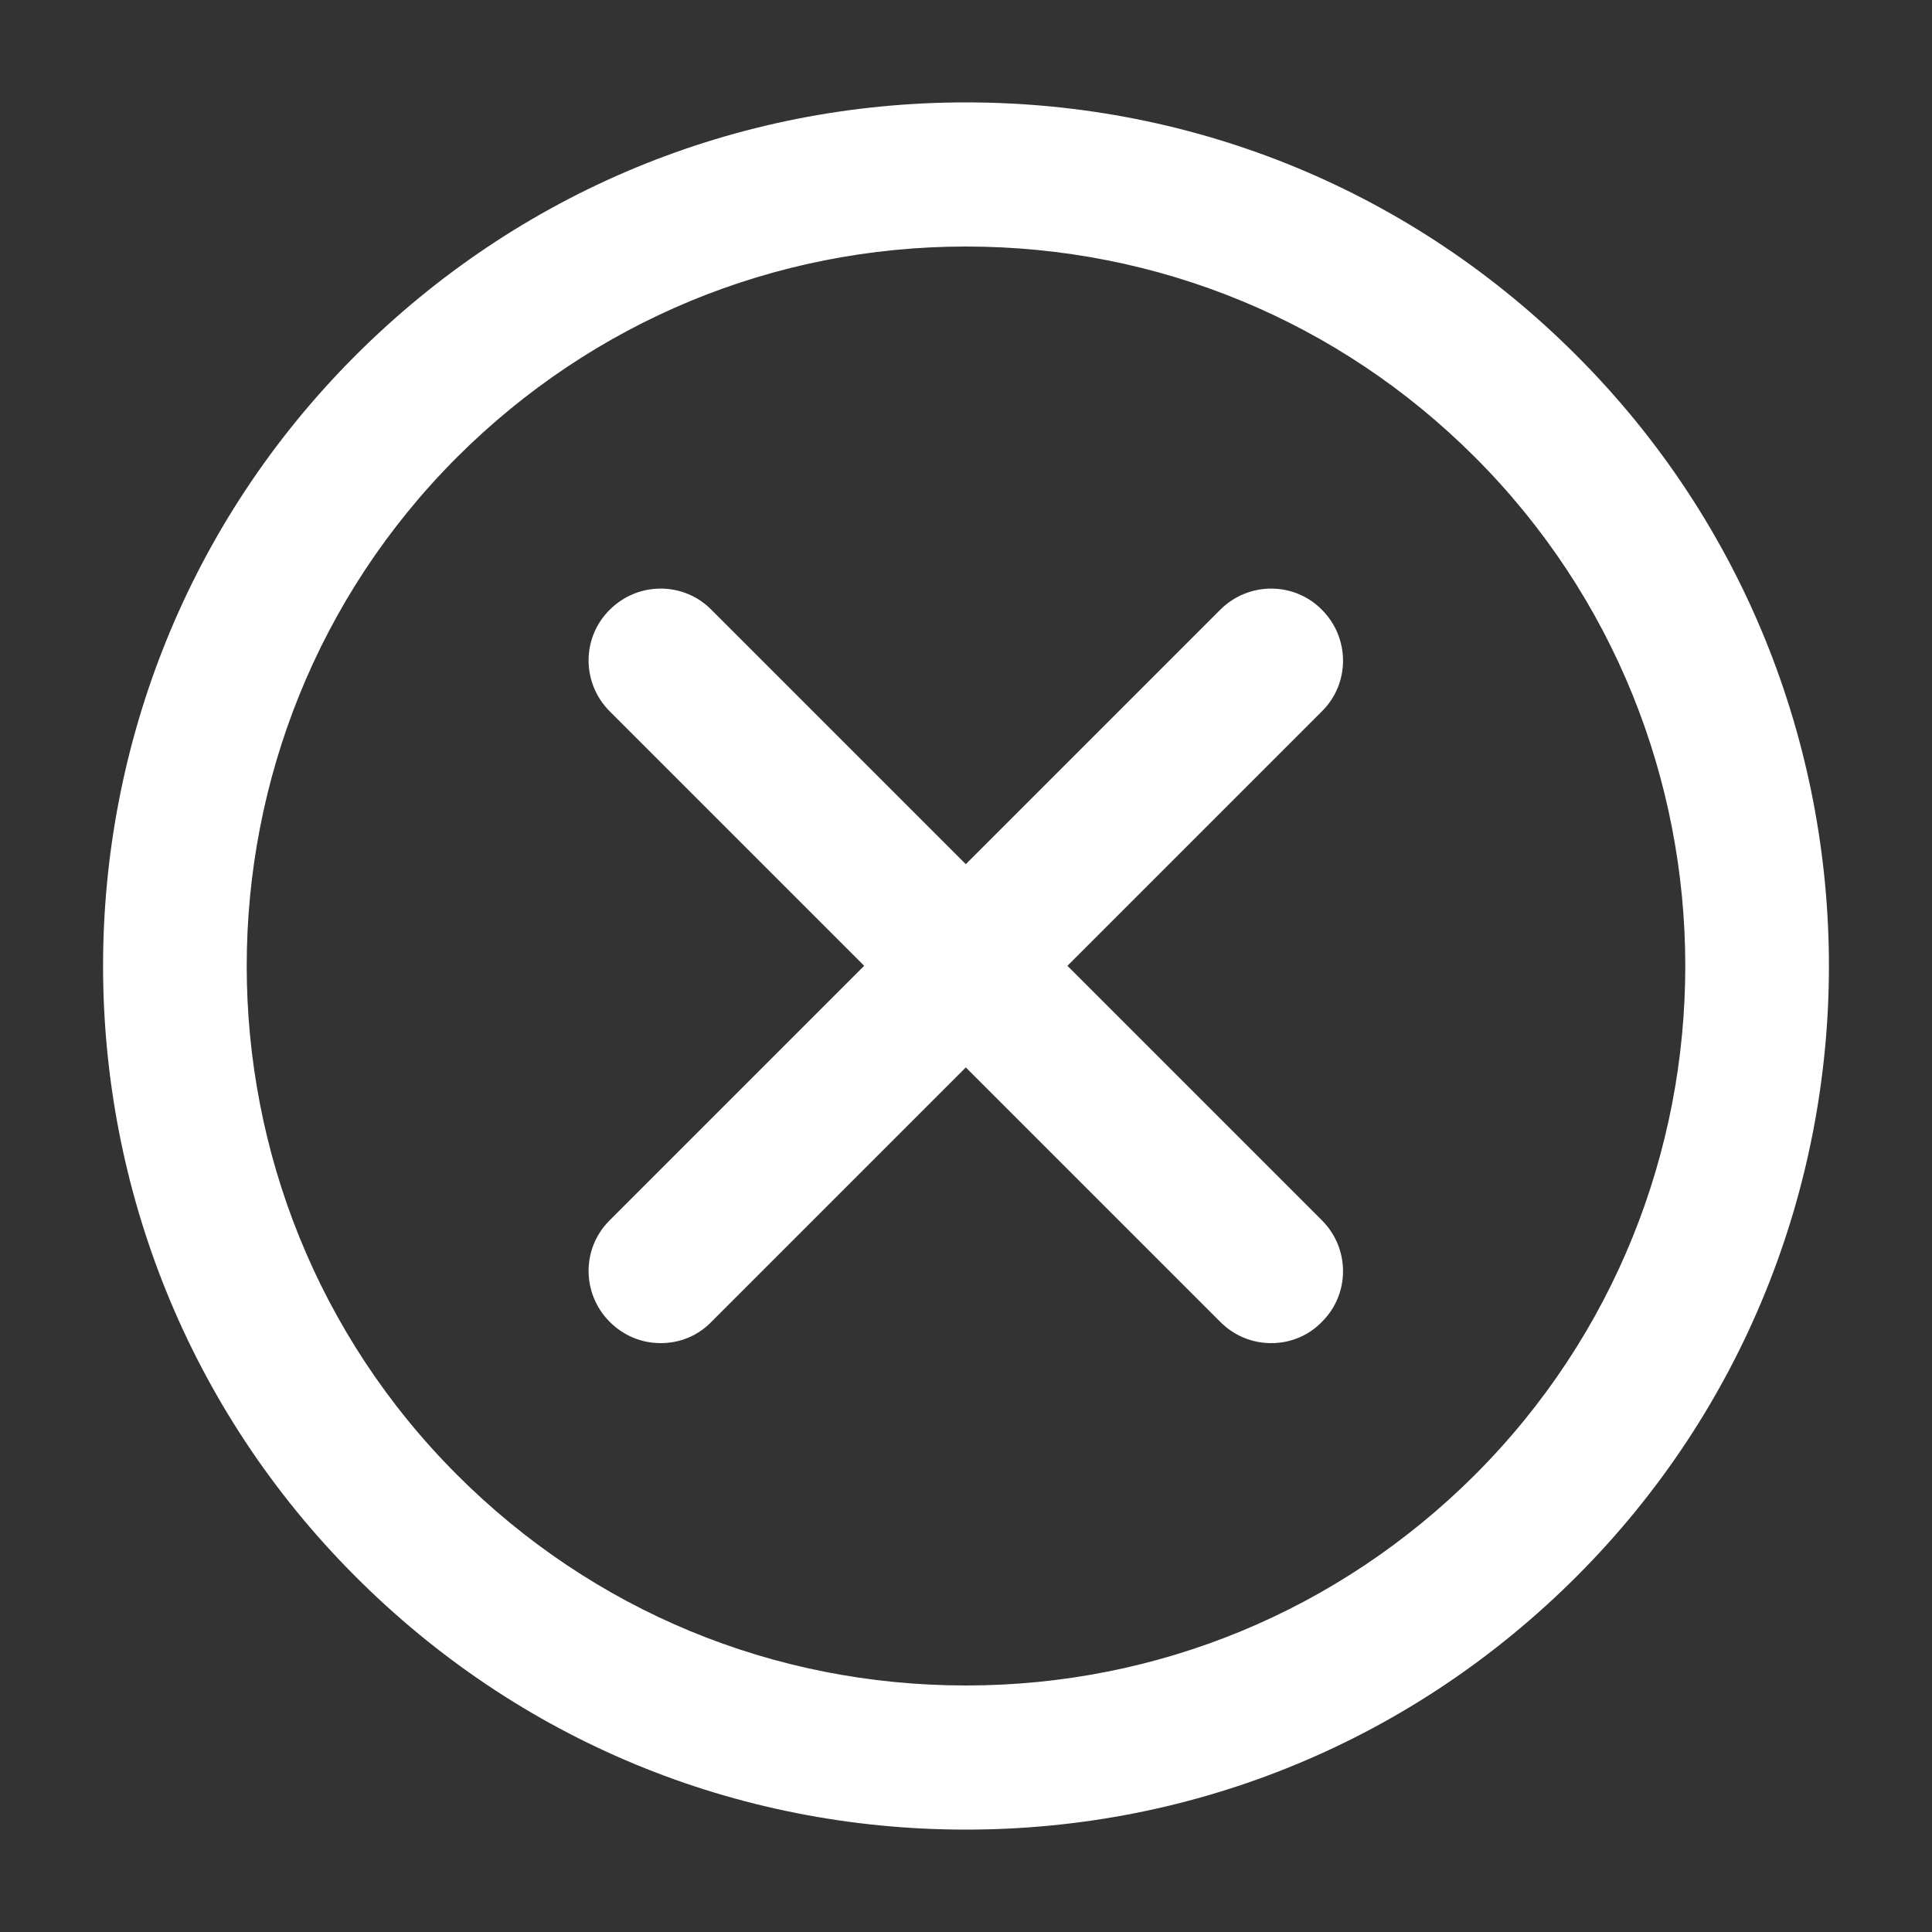
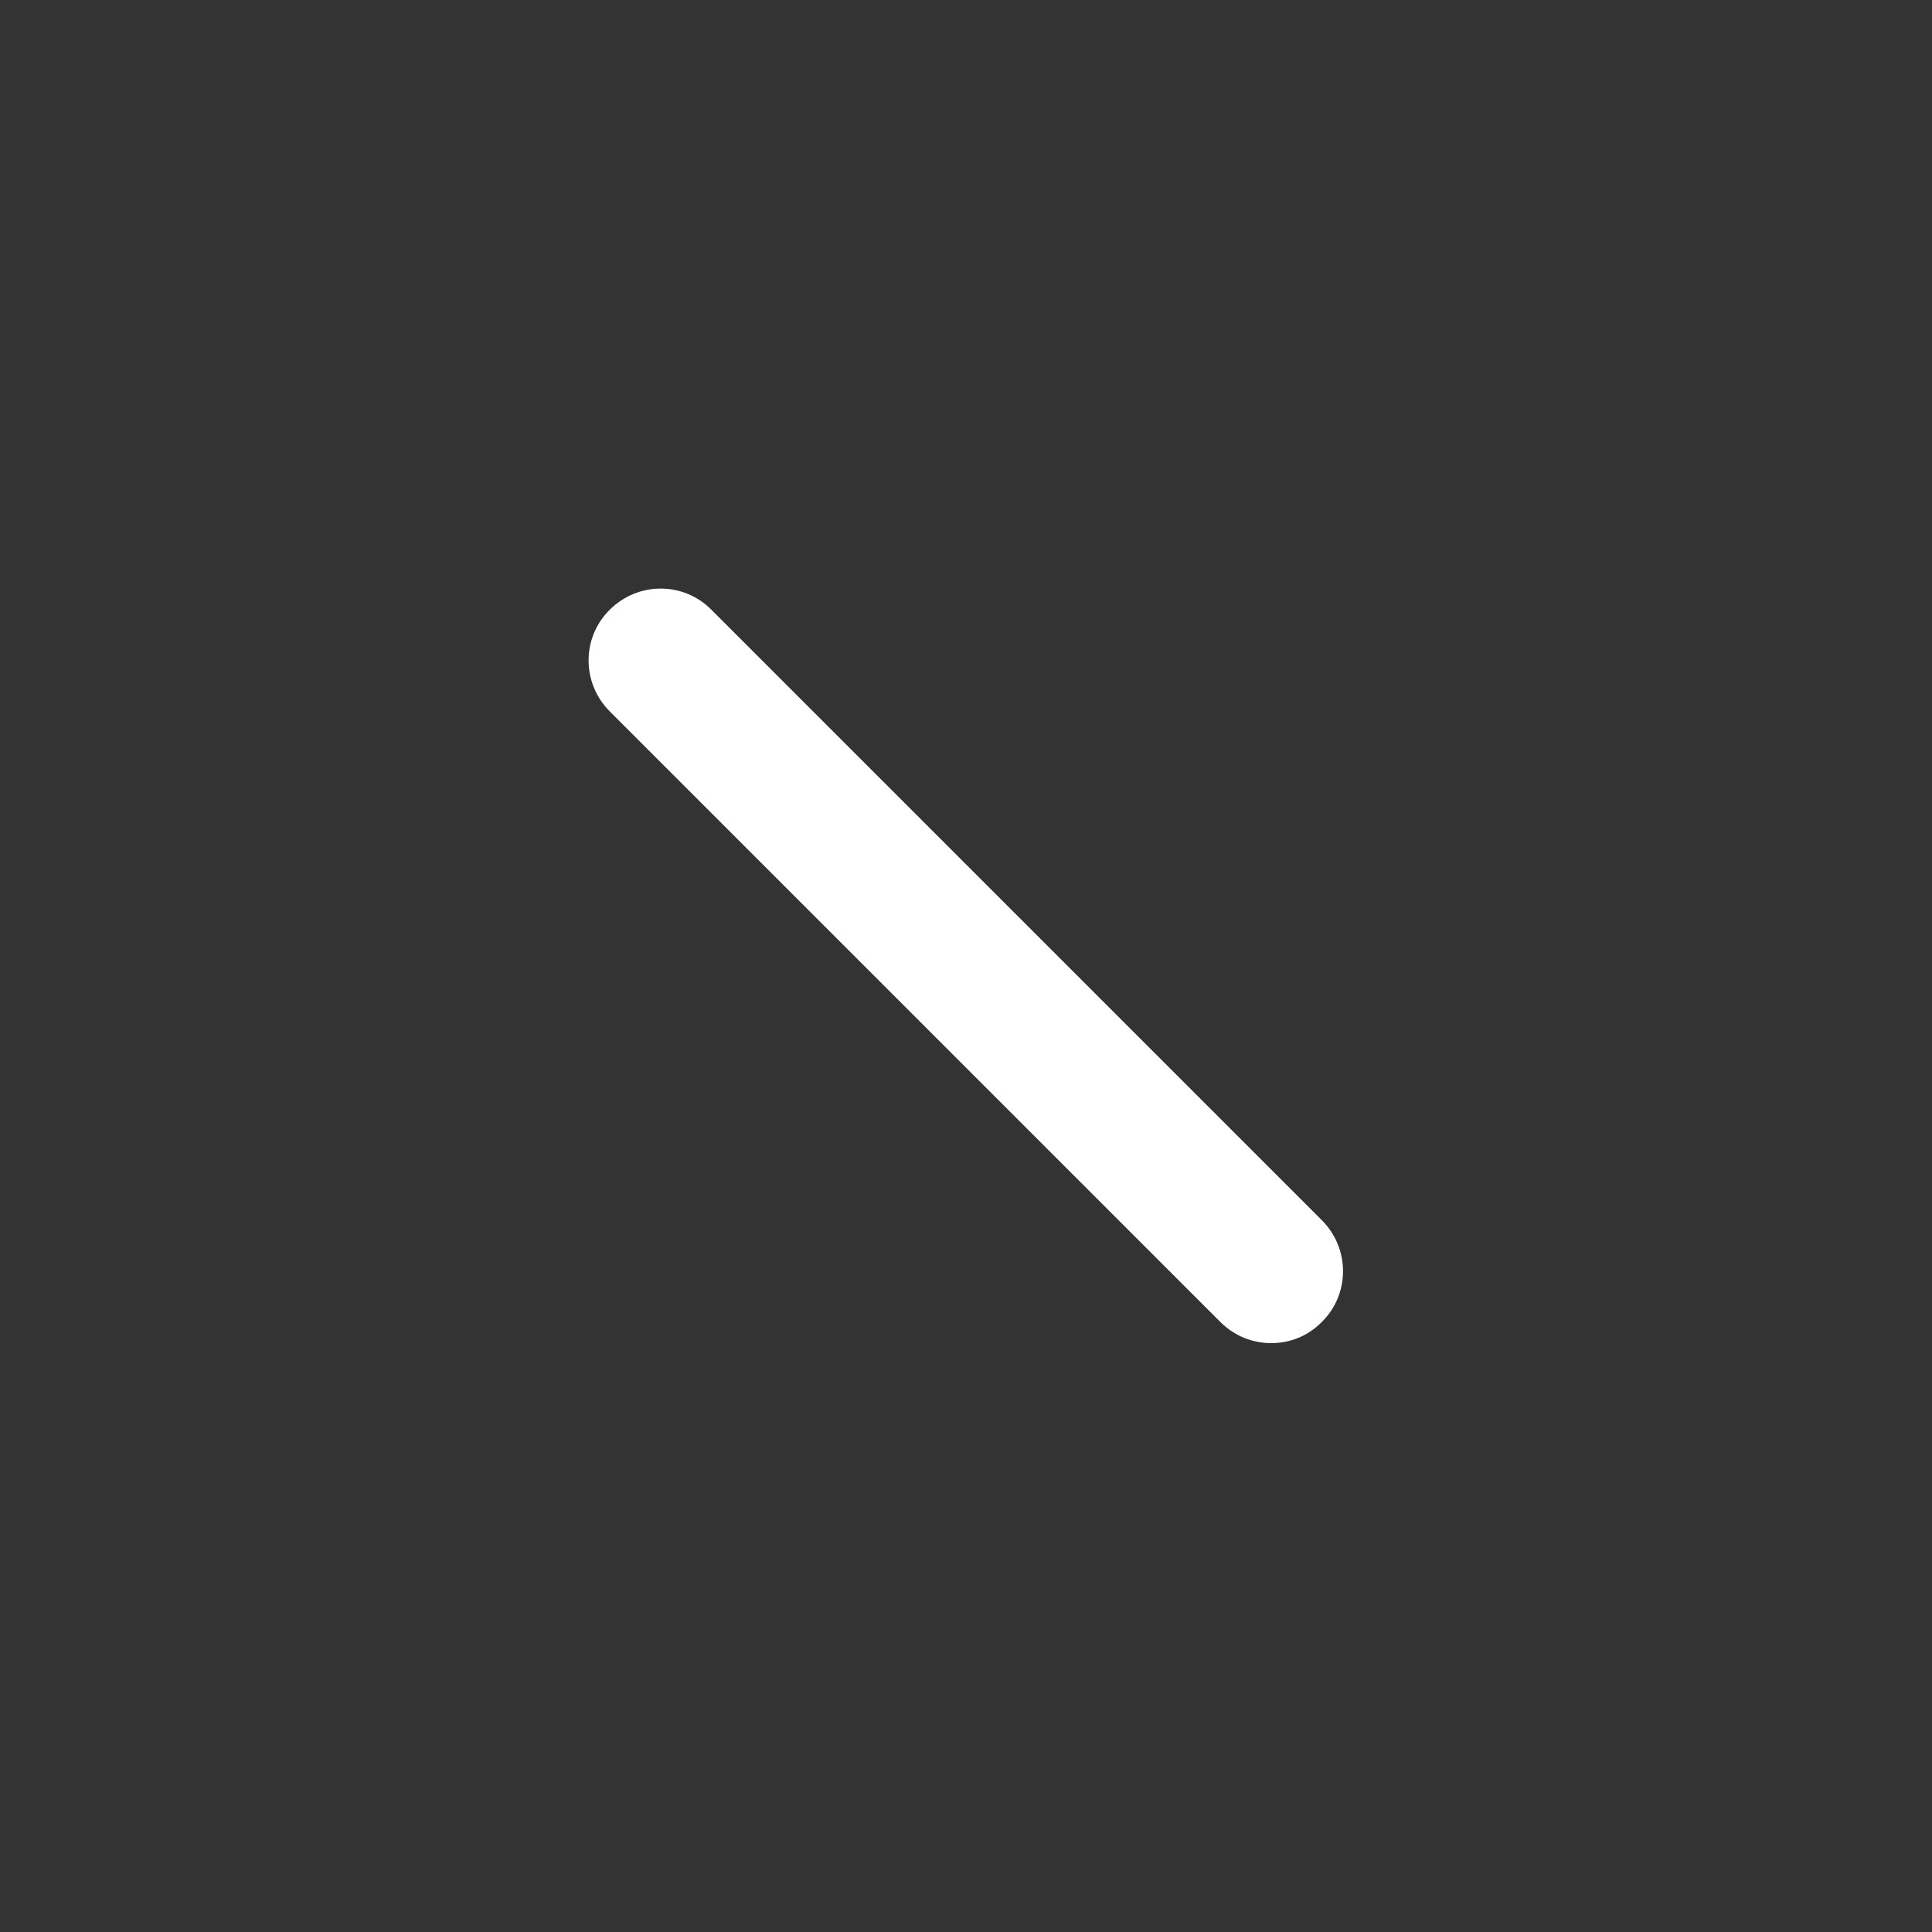
<svg xmlns="http://www.w3.org/2000/svg" version="1.1" id="Layer_1" x="0px" y="0px" viewBox="0 0 50 50" style="enable-background:new 0 0 50 50;" xml:space="preserve">
  <rect x="0" y="0" width="50" height="50" fill="#333333" stroke="none" />
  <style type="text/css">
	.st0{fill:#FFFFFF;}
</style>
  <g>
    <g>
      <g>
-         <path class="st0" d="M25,47.35c-5.97,0-11.58-2.32-15.8-6.55c-8.71-8.71-8.71-22.89,0-31.6c4.22-4.22,9.83-6.55,15.8-6.55     c5.97,0,11.58,2.32,15.8,6.55c8.71,8.71,8.71,22.89,0,31.6C36.58,45.02,30.97,47.35,25,47.35z M25,6.38     c-4.97,0-9.65,1.94-13.17,5.45c-7.26,7.26-7.26,19.08,0,26.34c3.52,3.52,8.19,5.45,13.17,5.45c4.97,0,9.65-1.94,13.17-5.45     c7.26-7.26,7.26-19.08,0-26.34C34.65,8.31,29.97,6.38,25,6.38z" />
-       </g>
+         </g>
    </g>
    <g>
      <g>
-         <path class="st0" d="M17.1,34.76c-0.48,0-0.95-0.18-1.32-0.55c-0.73-0.73-0.73-1.91,0-2.63l15.8-15.8c0.73-0.73,1.91-0.73,2.63,0     c0.73,0.73,0.73,1.91,0,2.63l-15.8,15.8C18.05,34.58,17.58,34.76,17.1,34.76z" />
-       </g>
+         </g>
    </g>
    <g>
      <g>
        <path class="st0" d="M32.9,34.76c-0.48,0-0.95-0.18-1.32-0.55l-15.8-15.8c-0.73-0.73-0.73-1.91,0-2.63     c0.73-0.73,1.91-0.73,2.63,0l15.8,15.8c0.73,0.73,0.73,1.91,0,2.63C33.85,34.58,33.38,34.76,32.9,34.76z" />
      </g>
    </g>
  </g>
</svg>